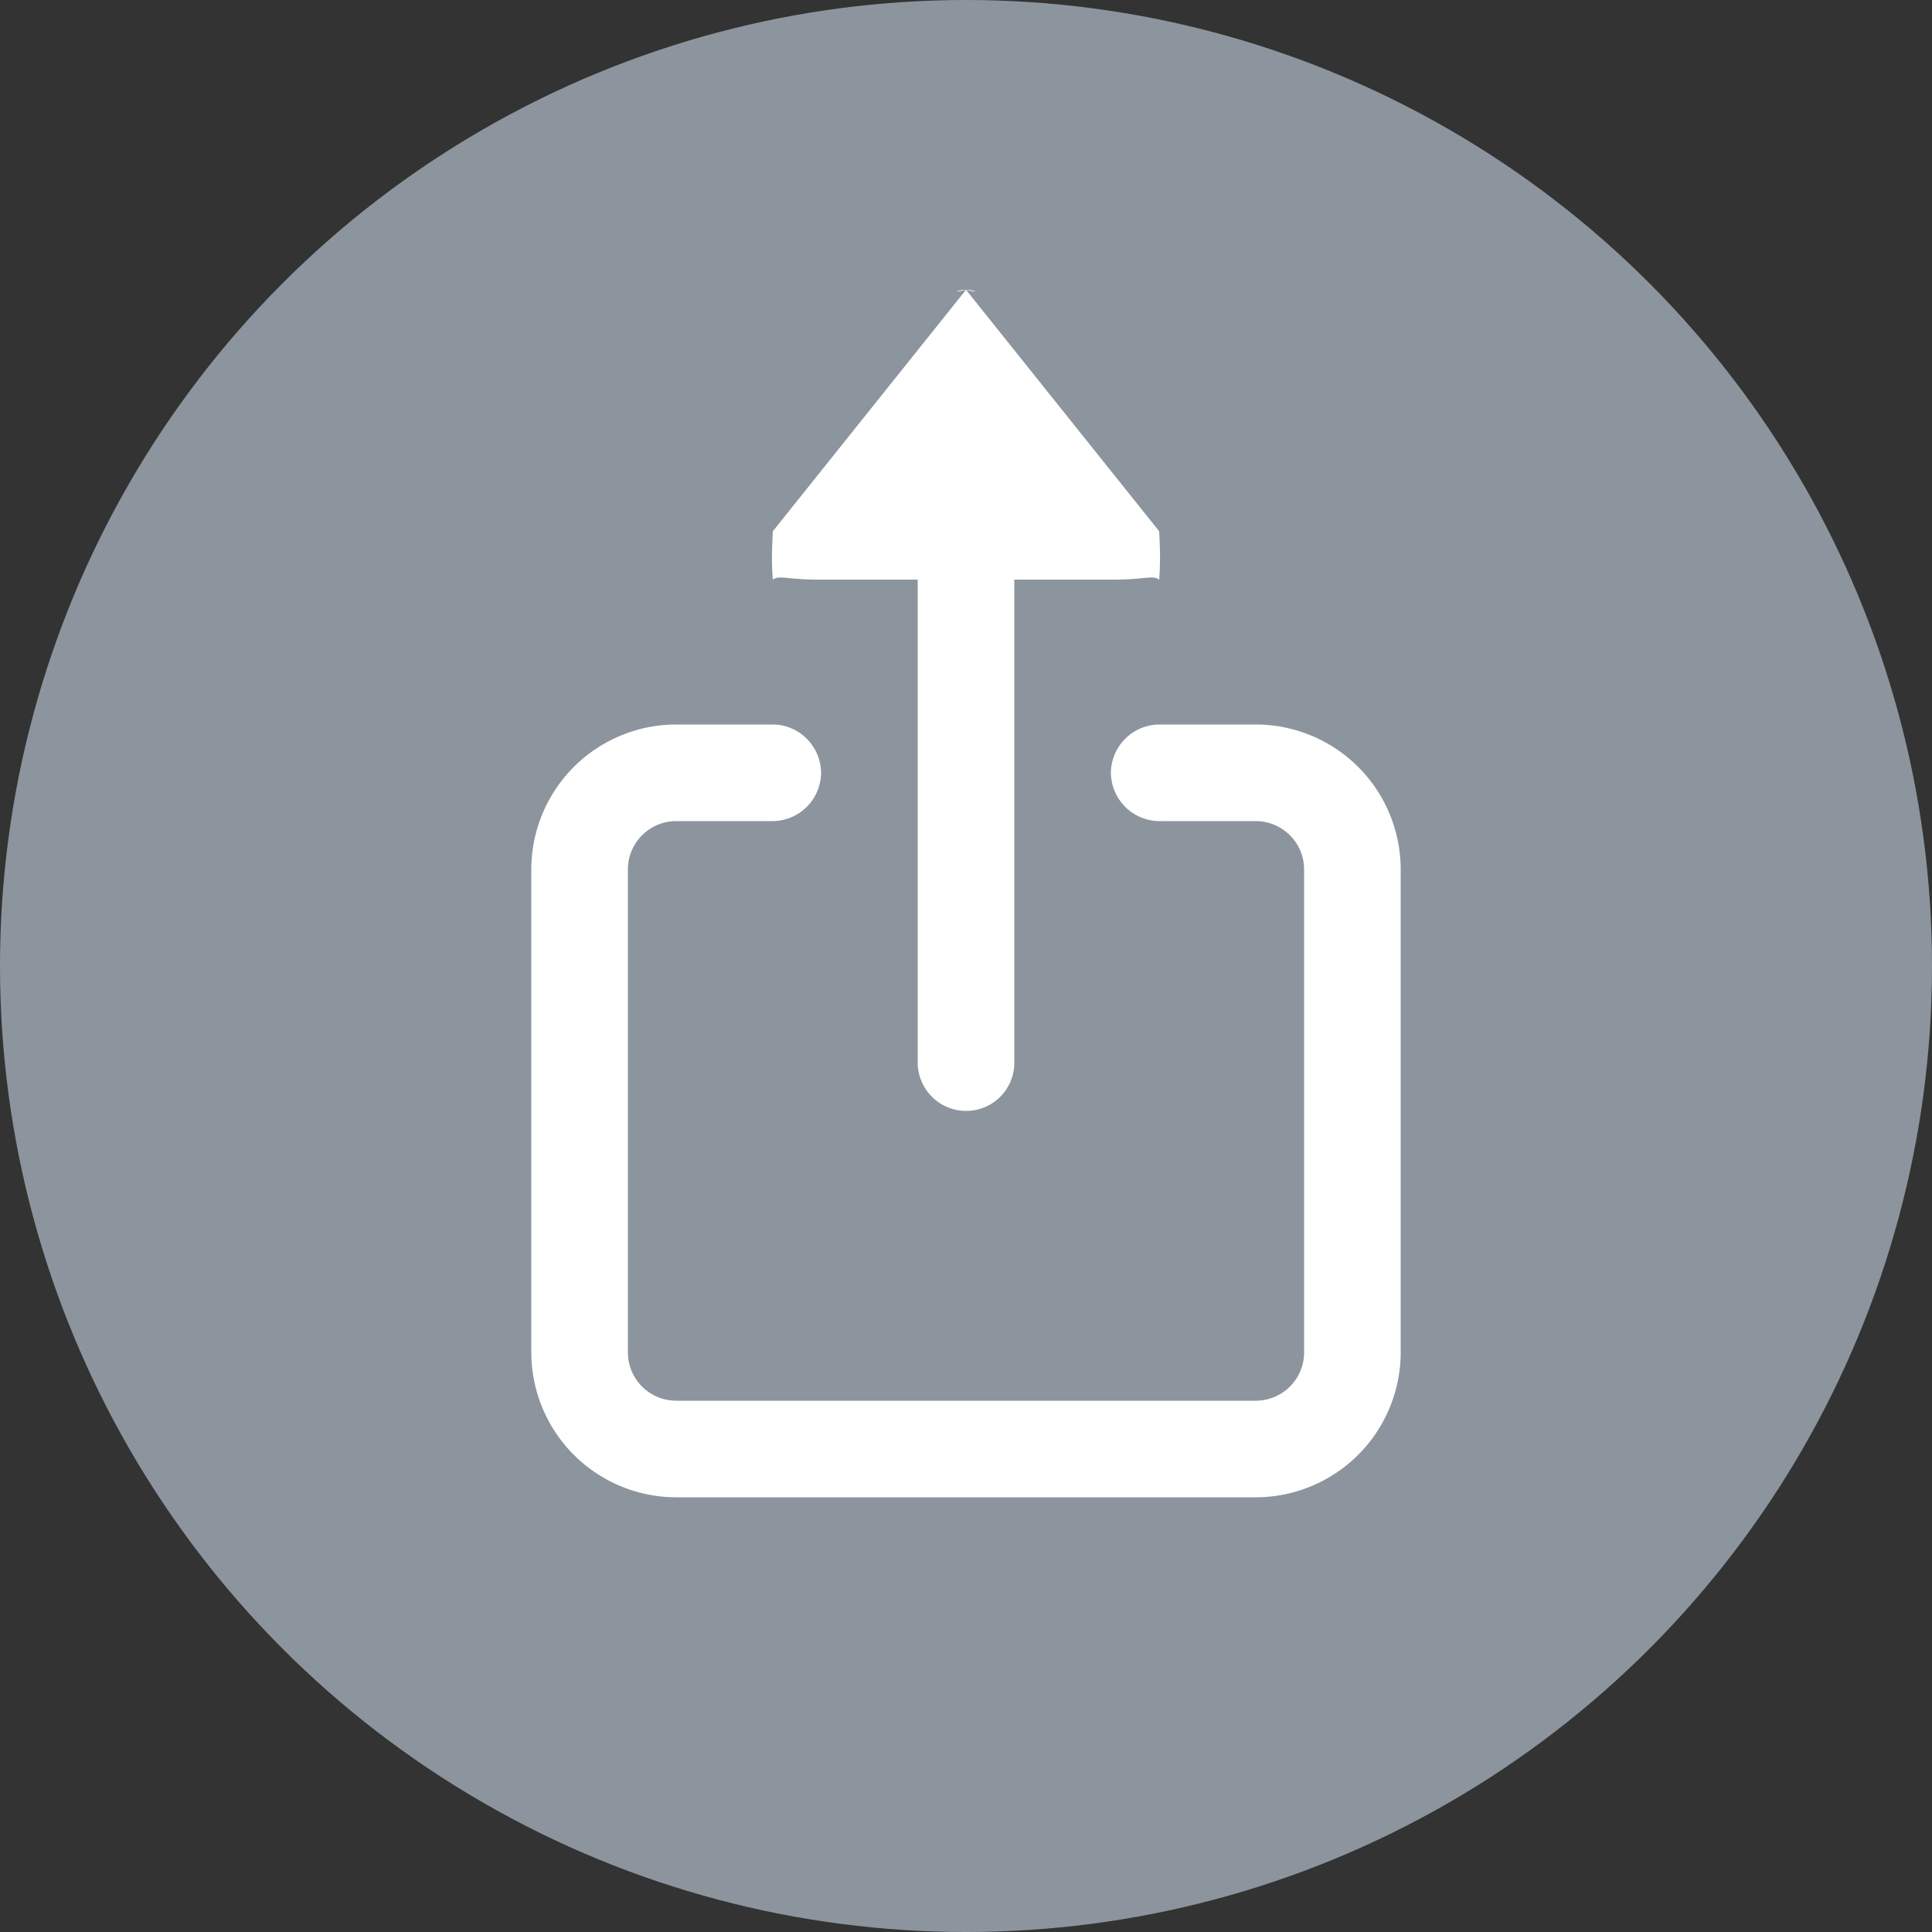
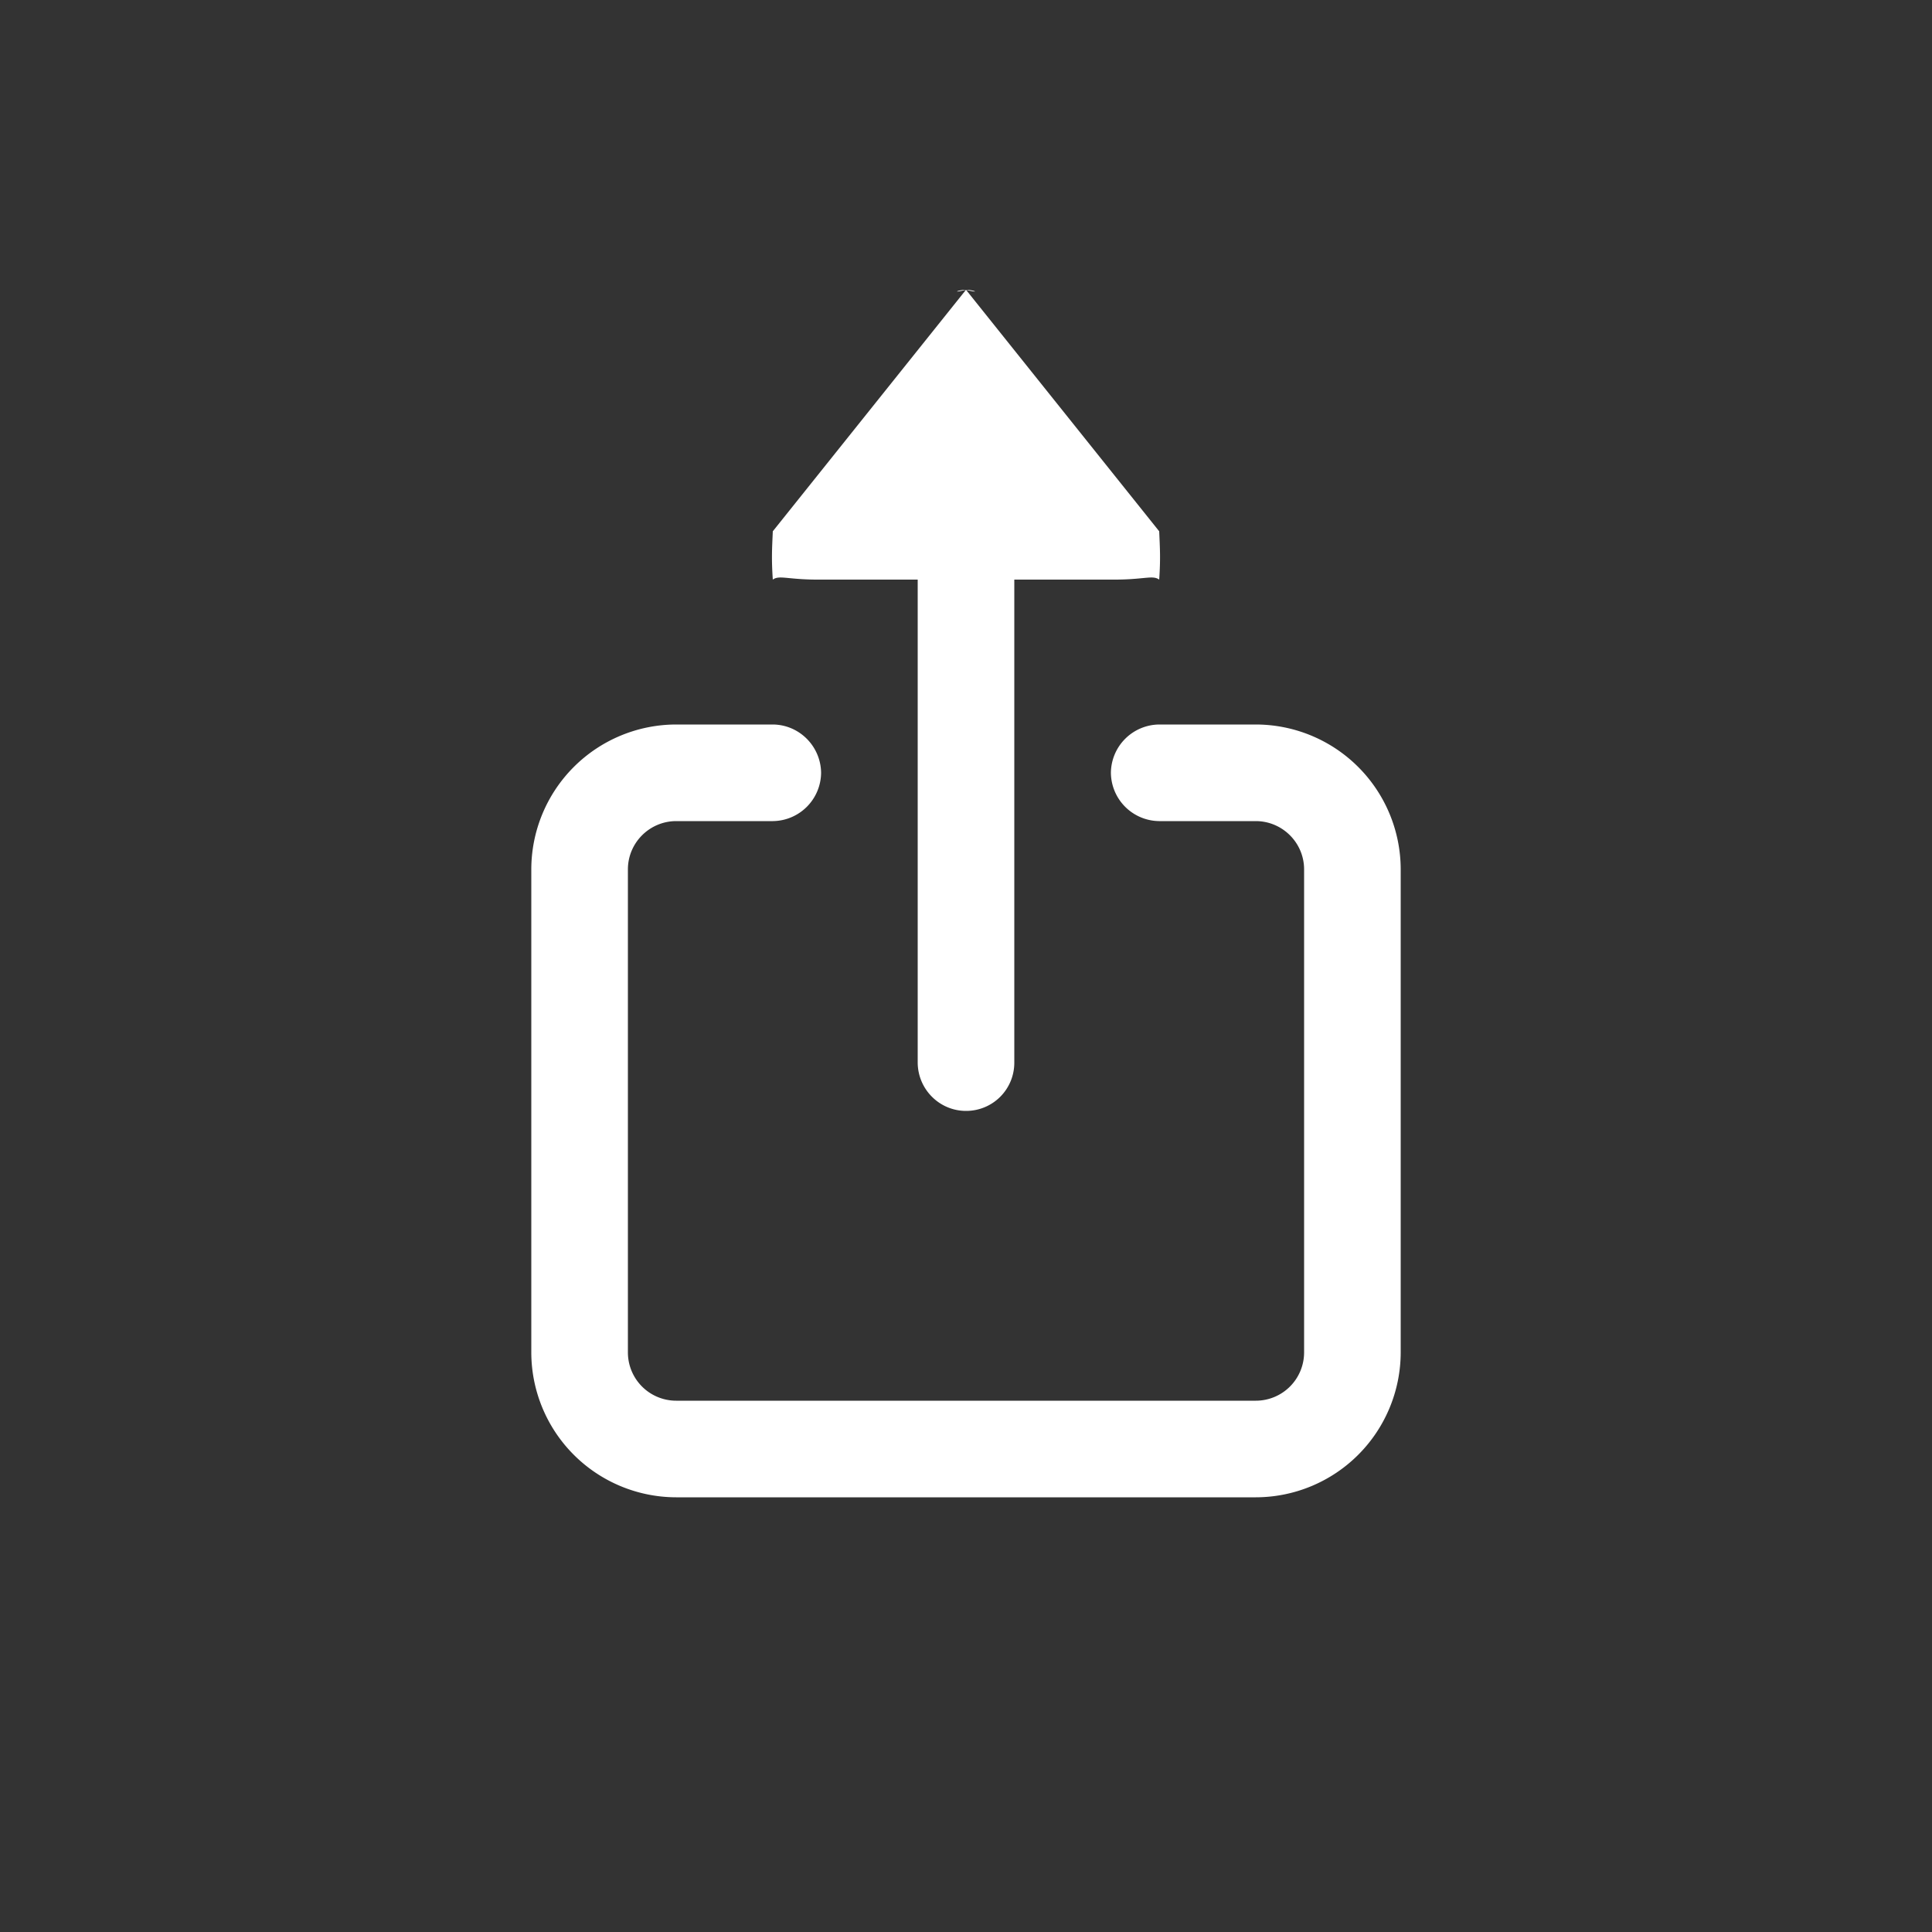
<svg xmlns="http://www.w3.org/2000/svg" width="40" height="40">
  <rect width="100%" height="100%" fill="#333333" stroke="none" />
  <g fill="none" fill-rule="evenodd">
-     <circle cx="20" cy="20" r="20" fill="#8C959E" />
    <path fill="#FFF" d="M29 18v10a3.004 3.004 0 01-3 3H14a3.004 3.004 0 01-3-3V18a3.003 3.003 0 013-3h2c.55.004.993.451 1 1a1.01 1.01 0 01-1 1h-2c-.552.001-1 .449-1 1v10a1 1 0 001 1h12a1 1 0 001-1V18c0-.551-.448-.999-1-1h-2a1.01 1.01 0 01-1-1 1.01 1.01 0 011-1h2a3.003 3.003 0 013 3zm-10 4V12h-2c-.686.007-.859-.101-1 0-.03-.442-.015-.645 0-1l4-5c-.317.08-.164 0 0 0s.317.08 0 0l4 5c.015.355.03.558 0 1-.141-.101-.314.007-1 0h-2v10a.996.996 0 01-1 1c-.55 0-.997-.448-1-1z" />
  </g>
</svg>